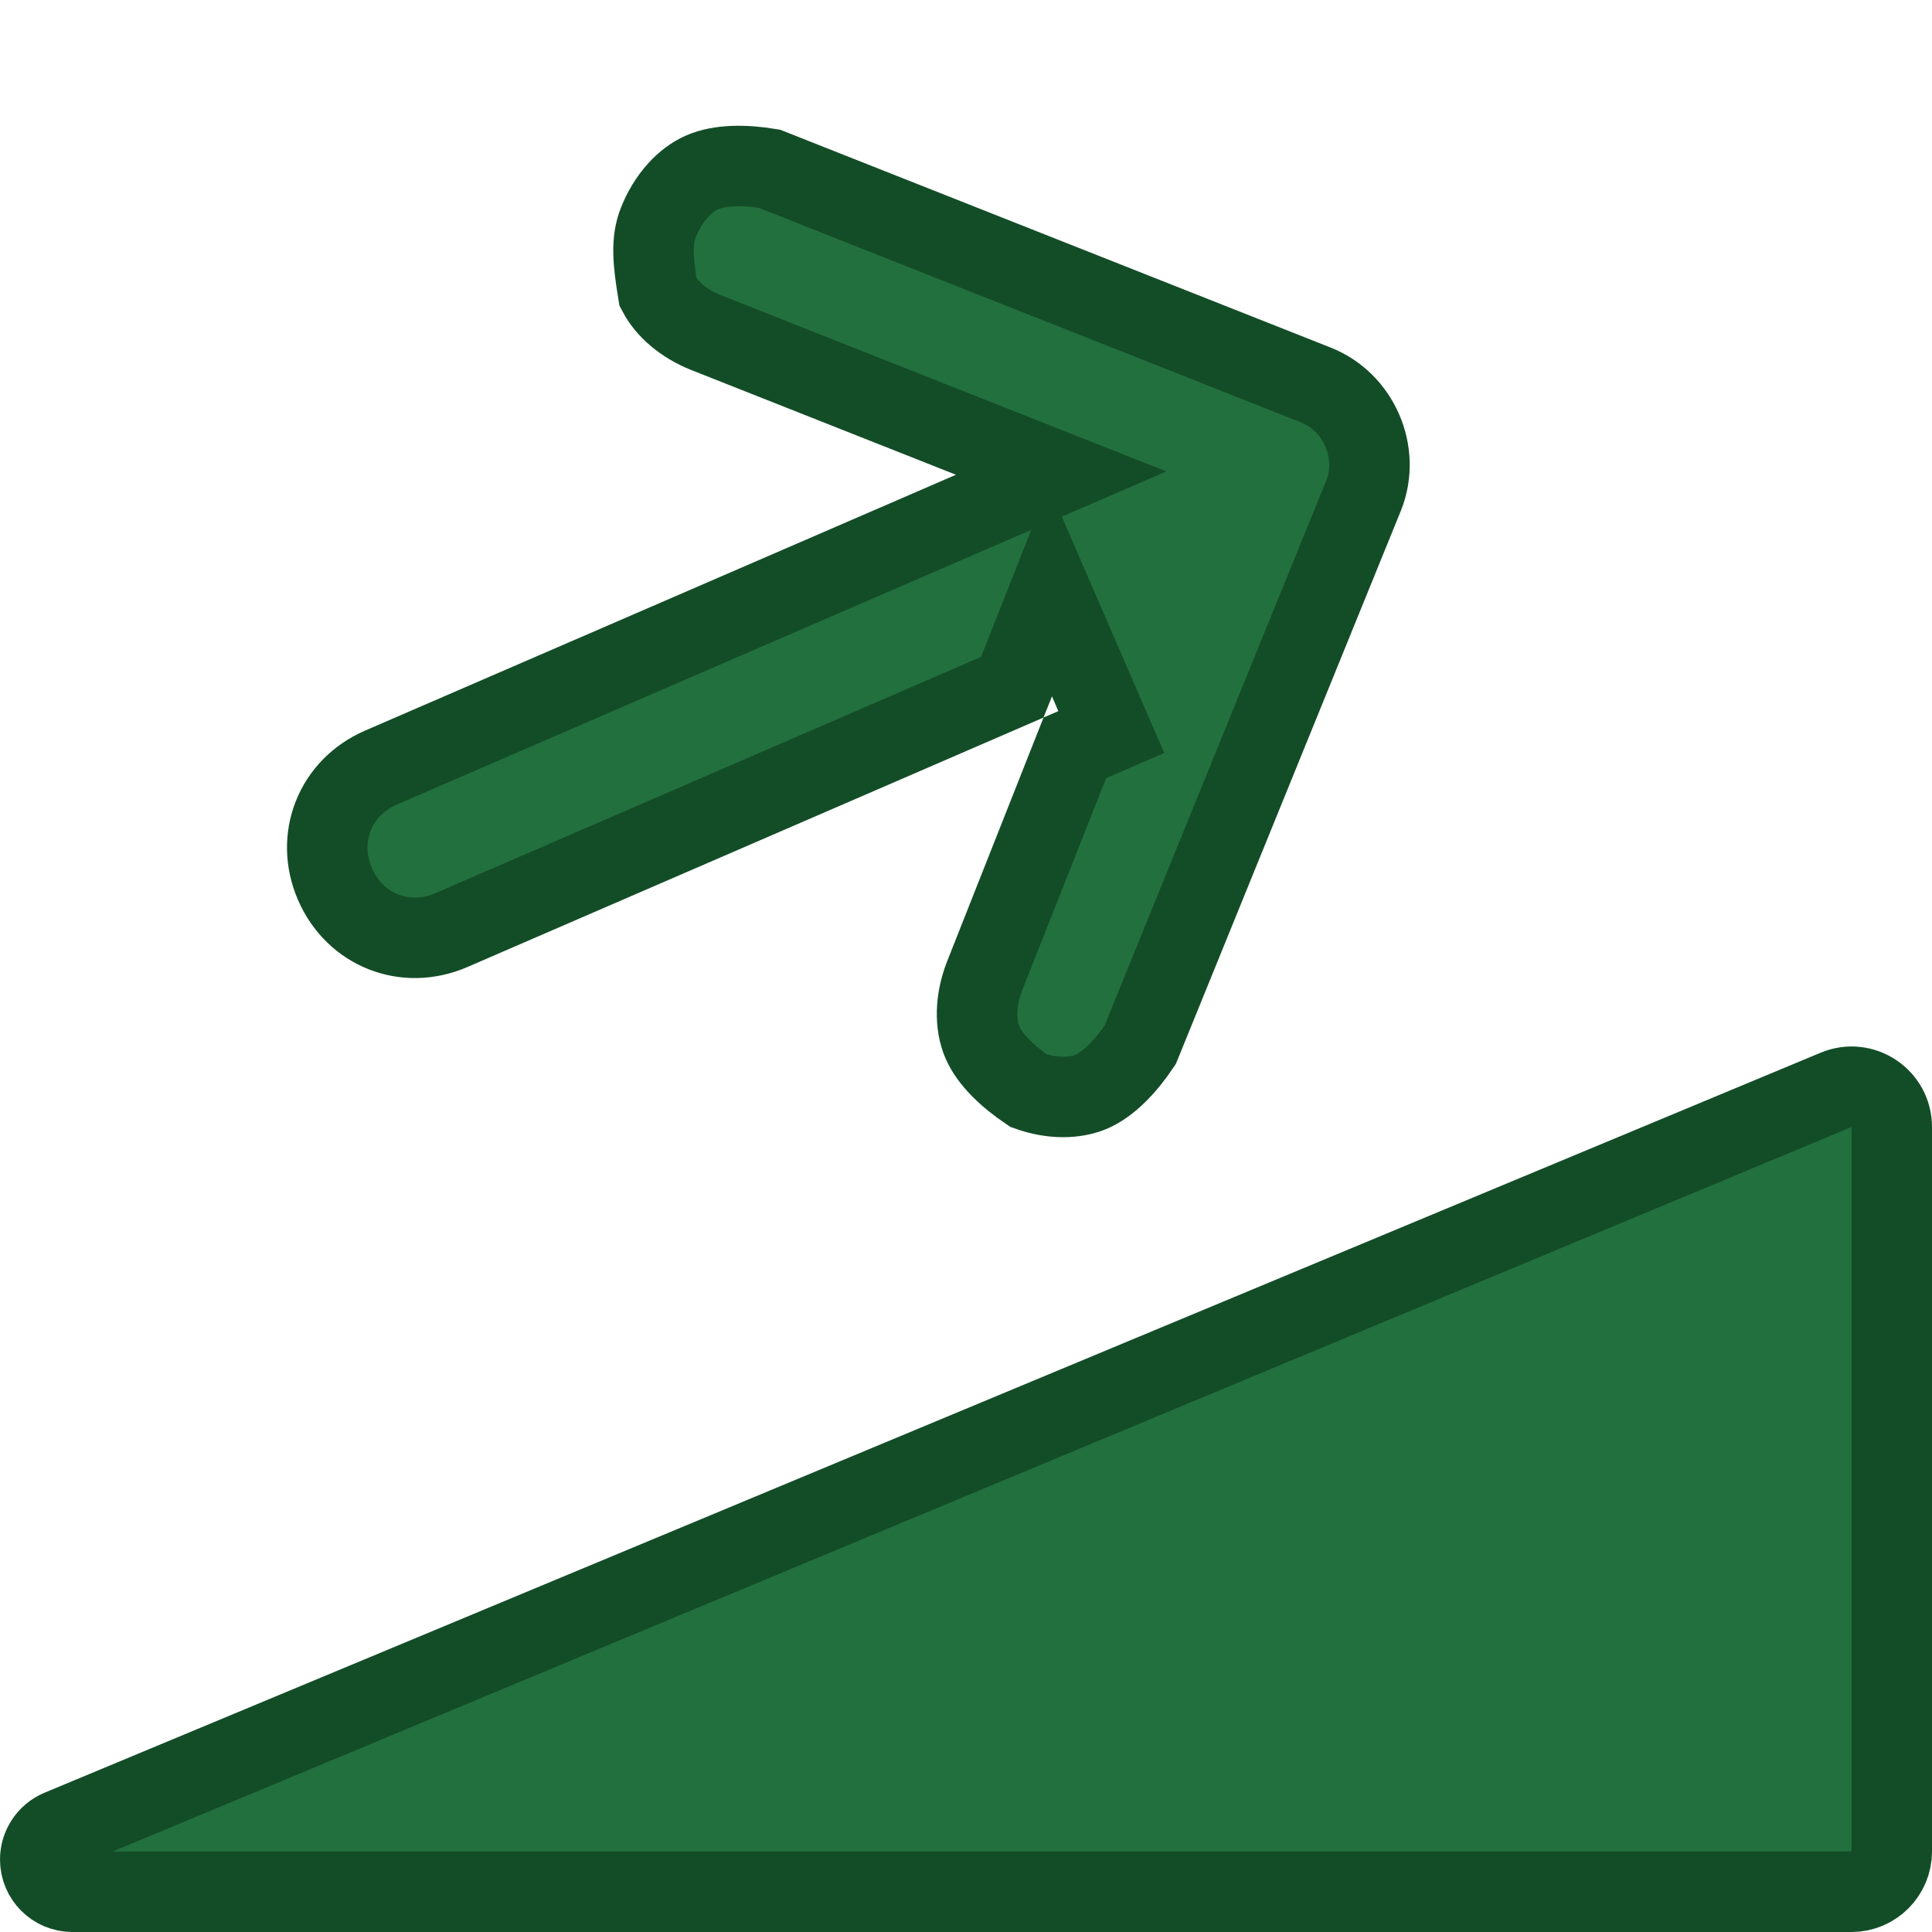
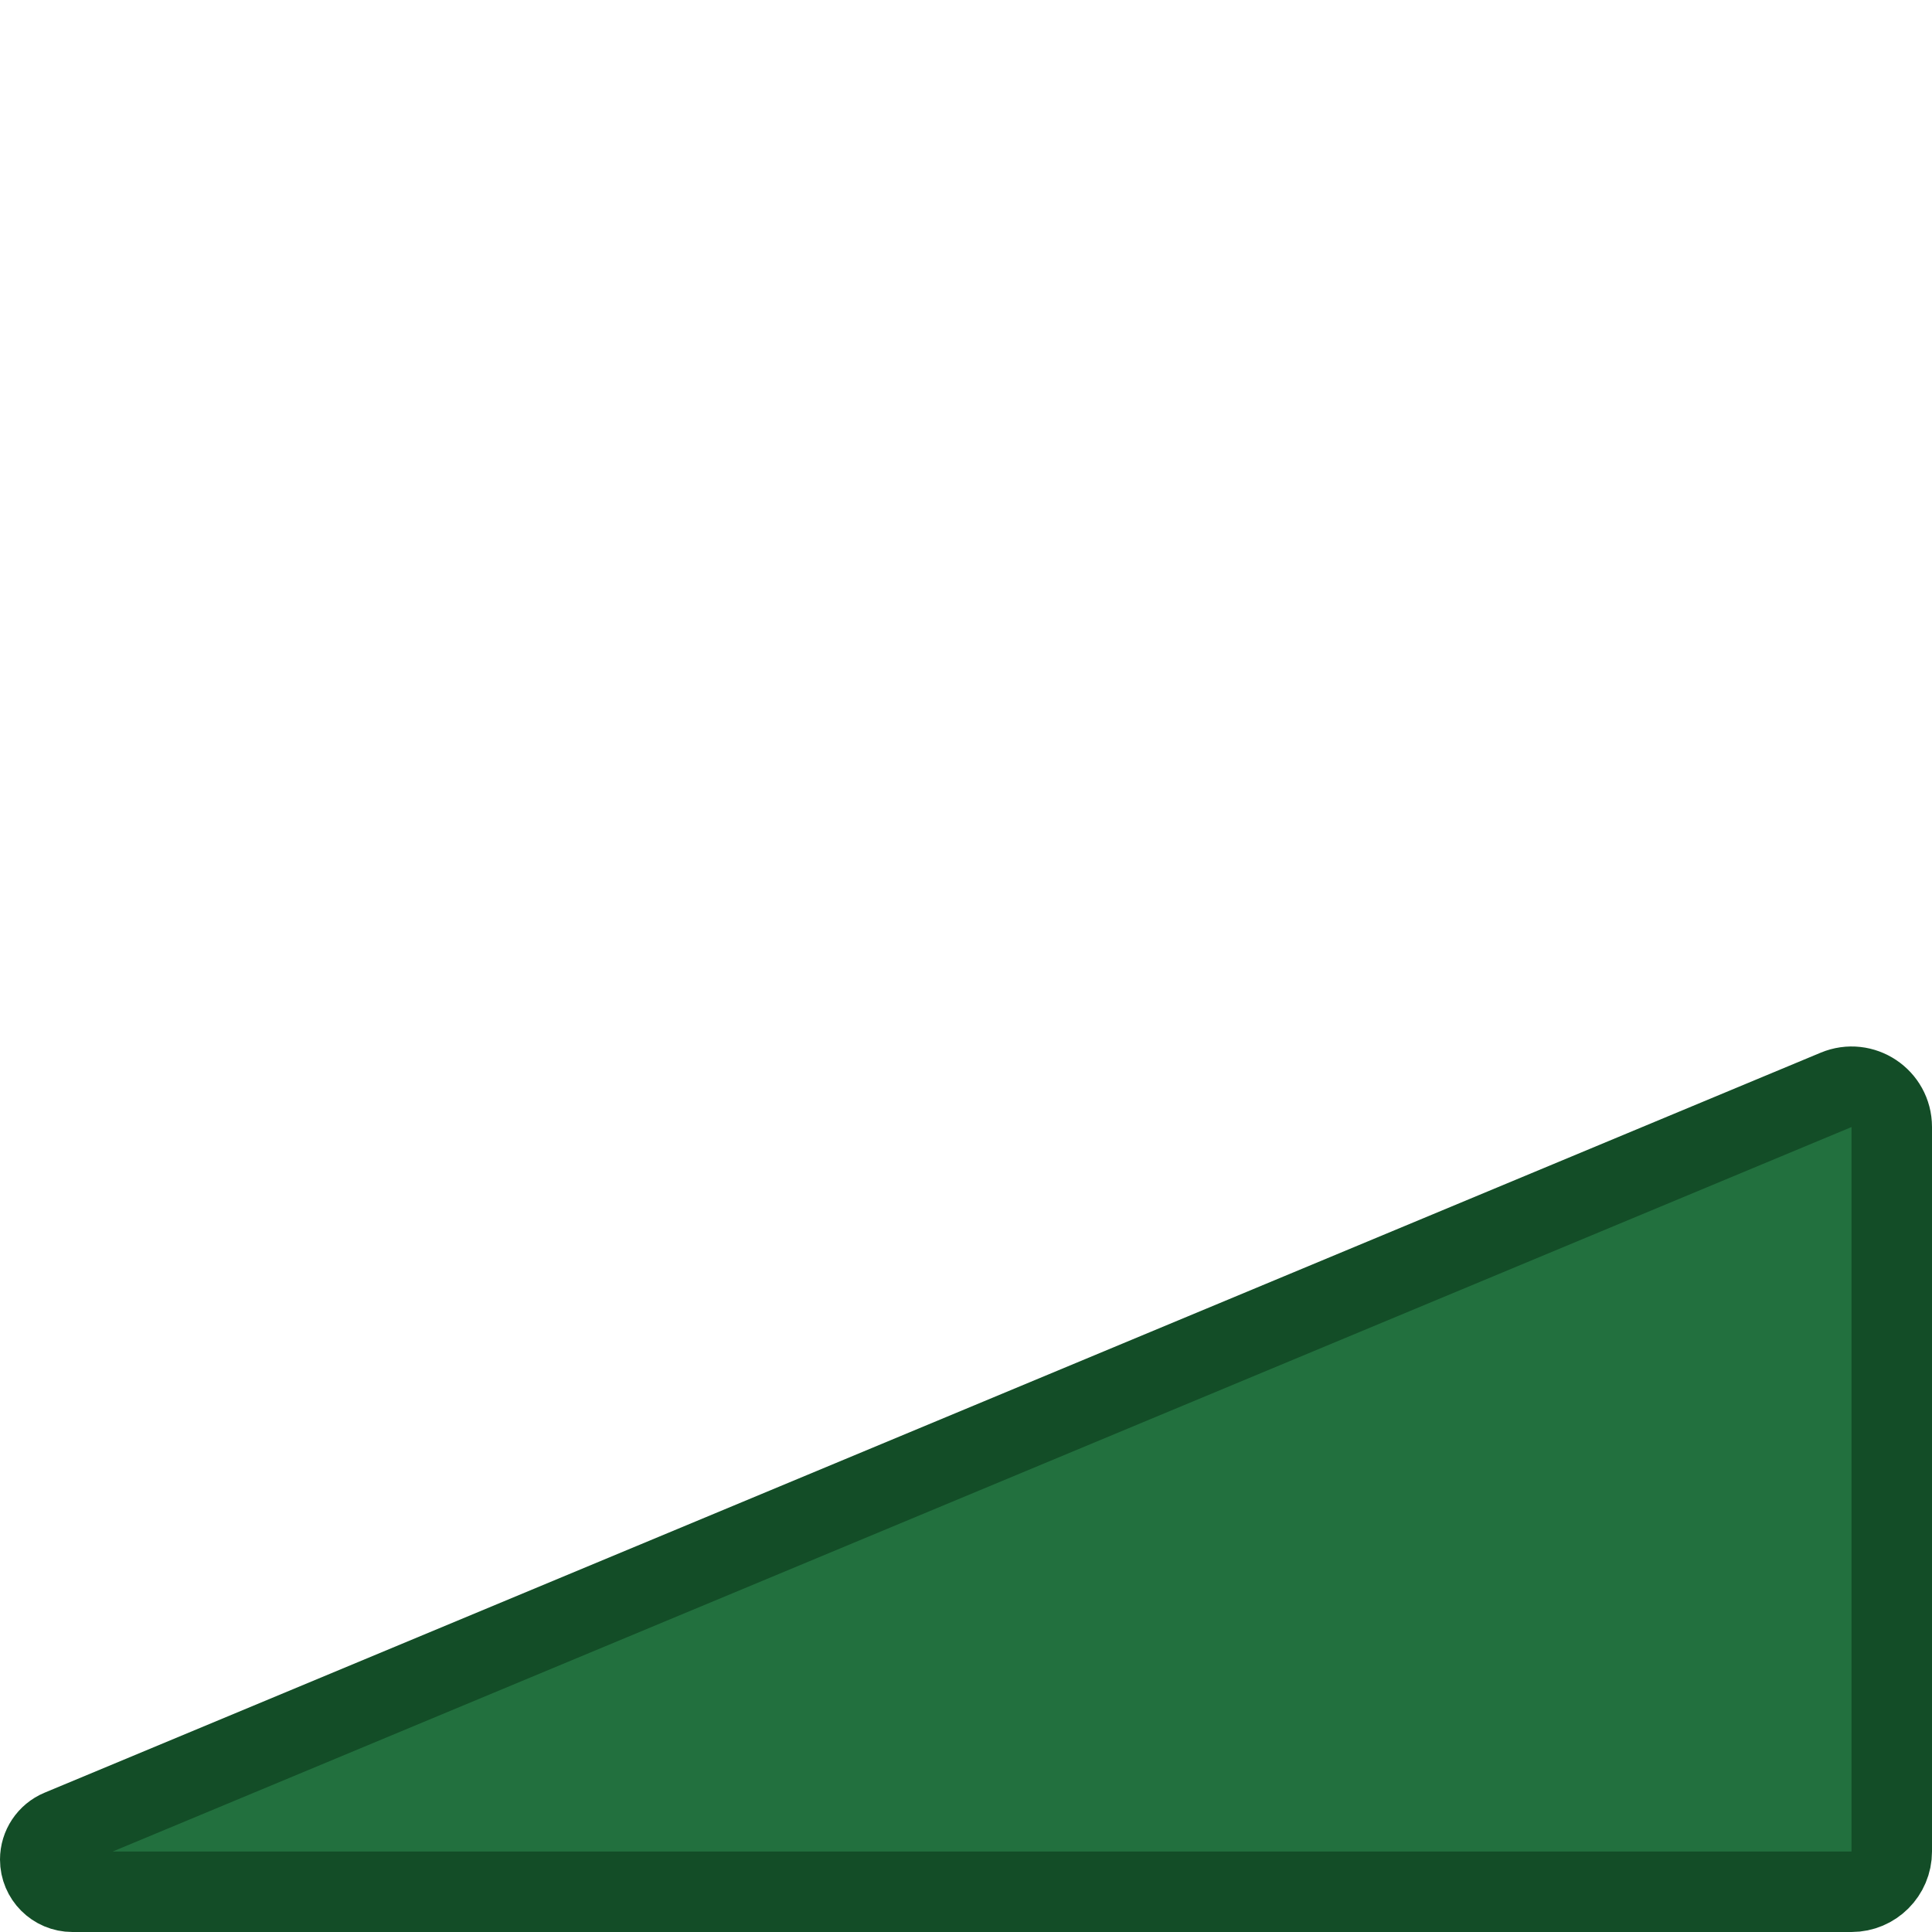
<svg xmlns="http://www.w3.org/2000/svg" width="24" height="24" viewBox="0 0 24 24" fill="none">
-   <path d="M0.5 23.1C0.5 22.939 0.597 22.793 0.746 22.731L22.808 13.539C23.137 13.401 23.5 13.643 23.5 14V23C23.5 23.276 23.276 23.5 23 23.5H0.9C0.679 23.5 0.5 23.321 0.5 23.1Z" fill="#22703E" stroke="#134D27" />
-   <path d="M13.527 8.452L13.047 7.344L12.603 8.467L12.575 8.537L5.607 11.554C5.035 11.802 4.409 11.554 4.161 10.982C3.913 10.409 4.161 9.783 4.733 9.535L12.075 6.356L13.182 5.877L12.06 5.433L8.772 4.132C8.493 4.021 8.28 3.836 8.175 3.636C8.111 3.244 8.087 2.994 8.179 2.762C8.299 2.46 8.506 2.235 8.724 2.141C8.942 2.046 9.248 2.045 9.557 2.096L16.347 4.783C16.879 4.993 17.151 5.619 16.941 6.151L14.163 12.981C13.988 13.242 13.777 13.465 13.559 13.56C13.352 13.649 13.066 13.652 12.778 13.549C12.519 13.374 12.298 13.165 12.204 12.948C12.11 12.73 12.112 12.424 12.232 12.122L13.352 9.29L13.805 9.094L13.606 8.636L13.527 8.452Z" fill="#22703E" stroke="#134D27" />
+   <path d="M0.5 23.1C0.5 22.939 0.597 22.793 0.746 22.731L22.808 13.539C23.137 13.401 23.5 13.643 23.5 14V23C23.5 23.276 23.276 23.5 23 23.5H0.9C0.679 23.5 0.5 23.321 0.5 23.1" fill="#22703E" stroke="#134D27" />
</svg>